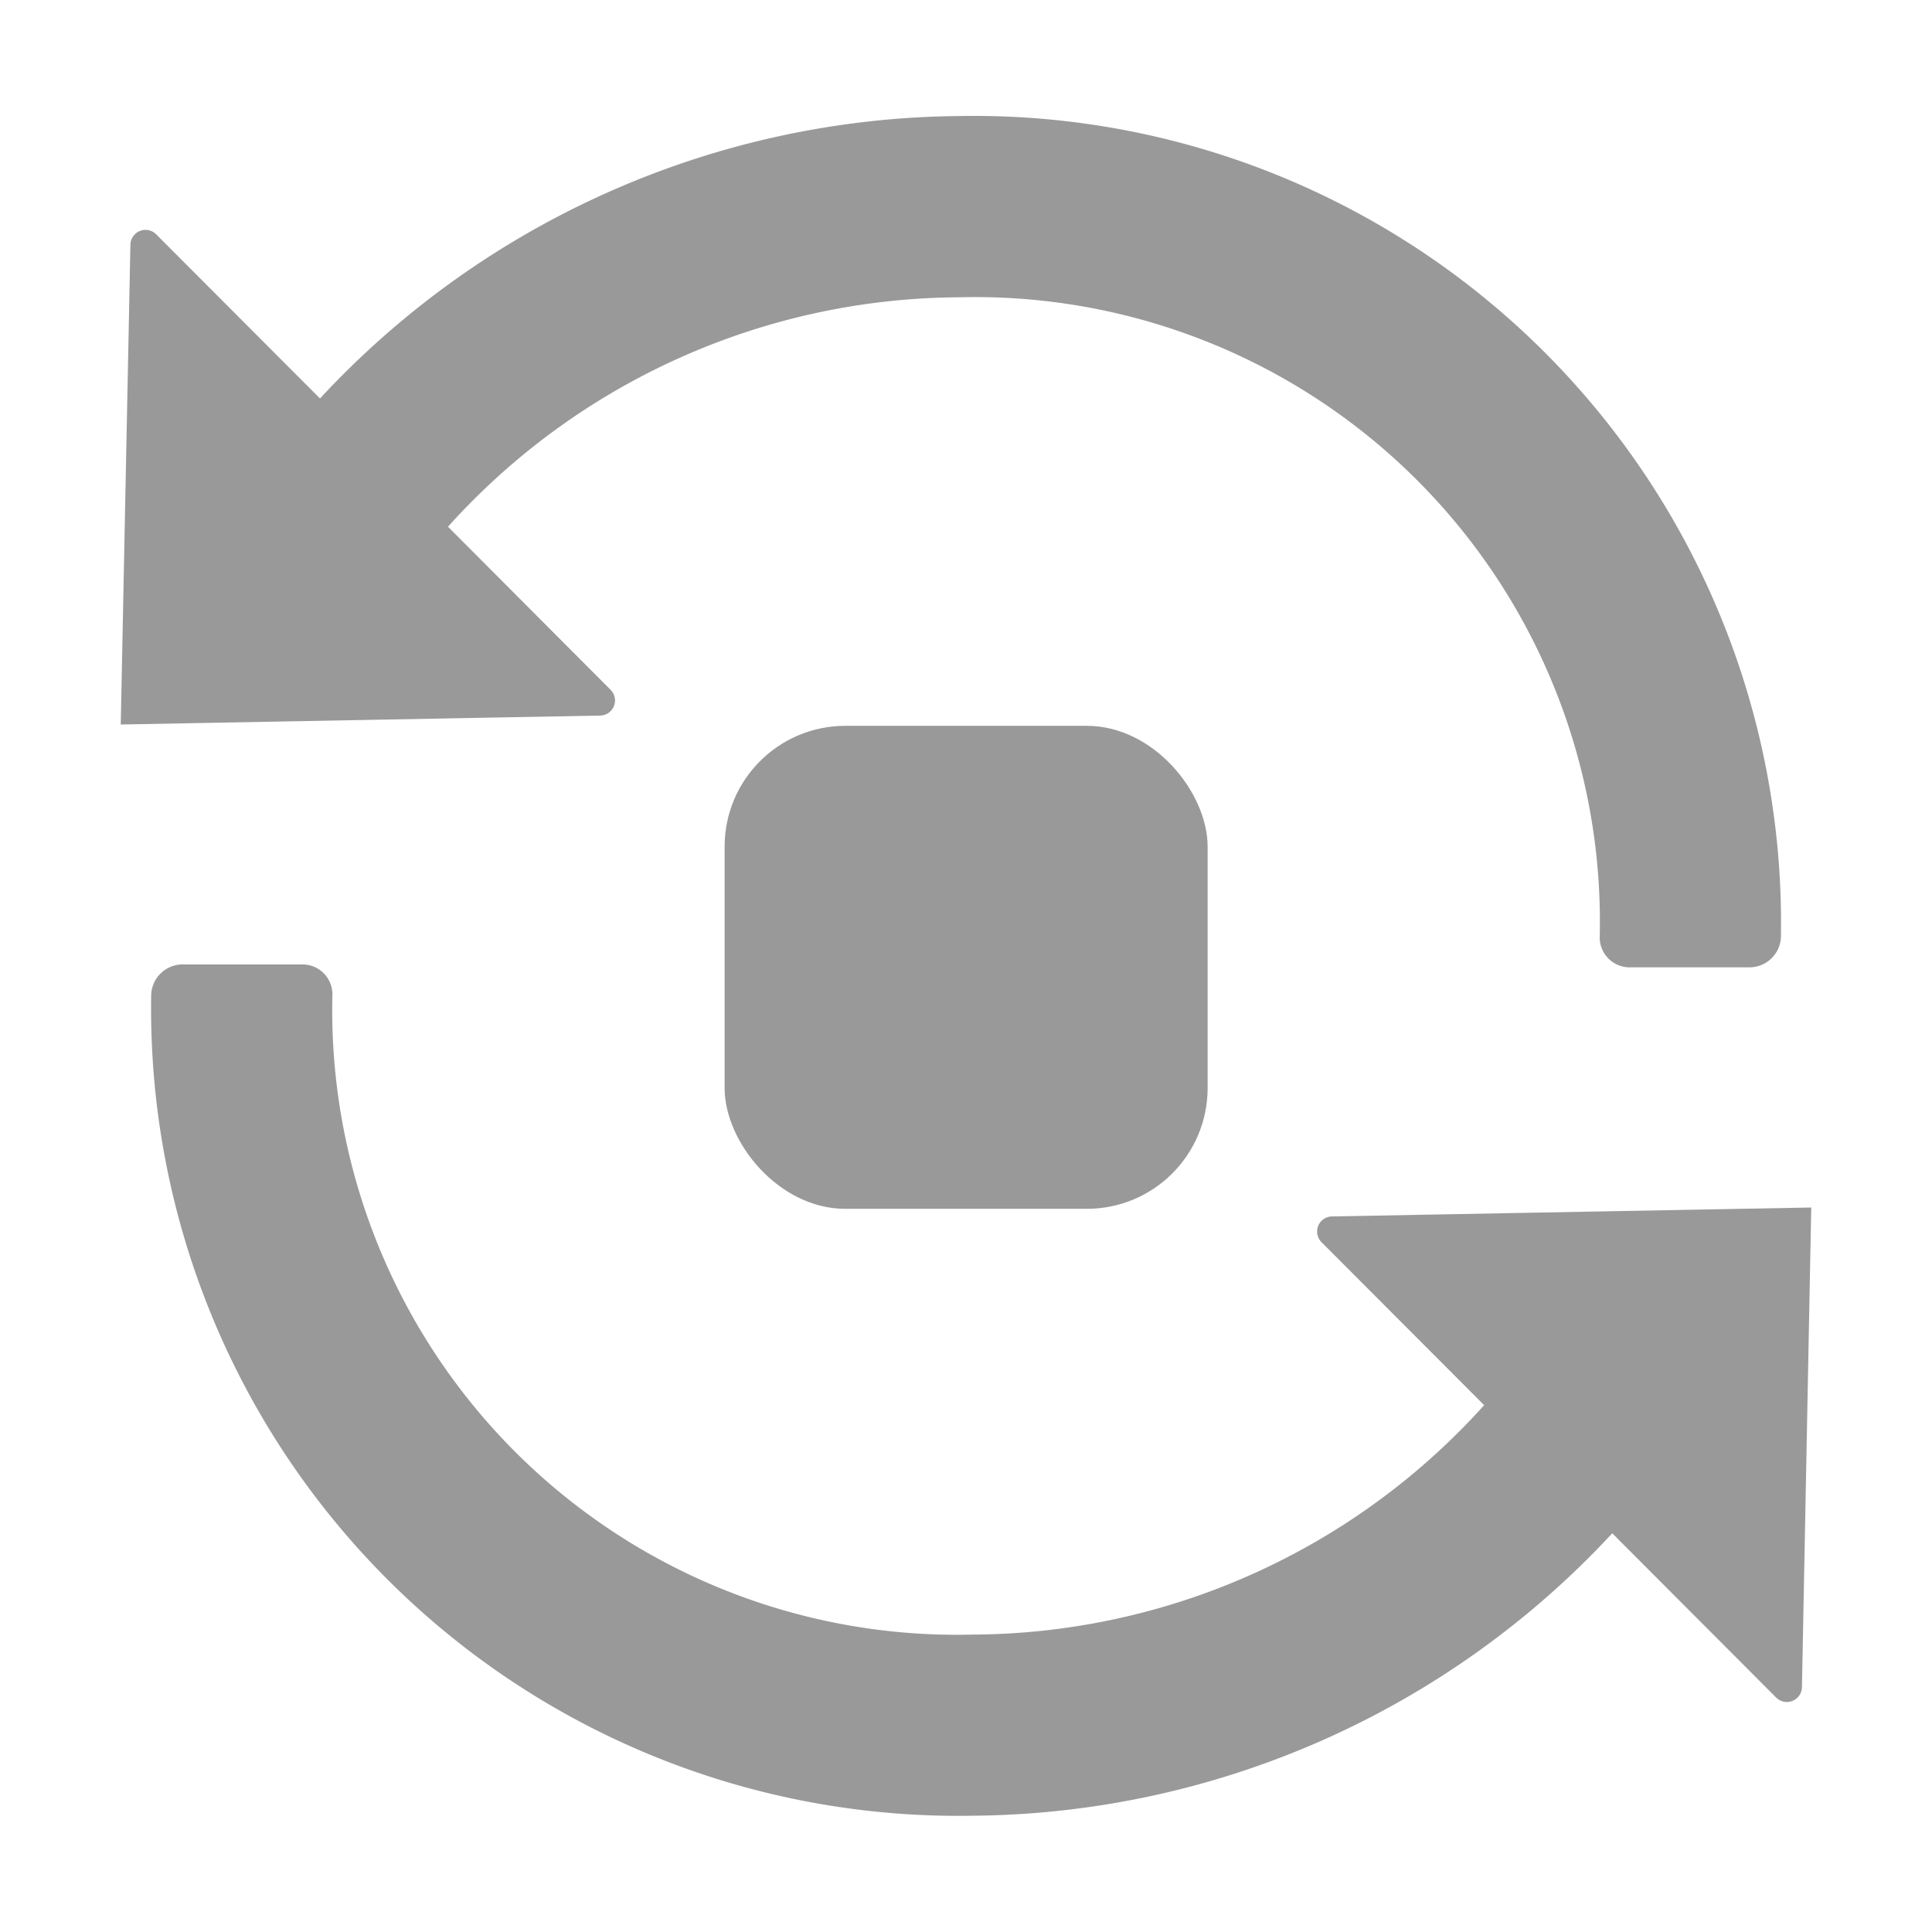
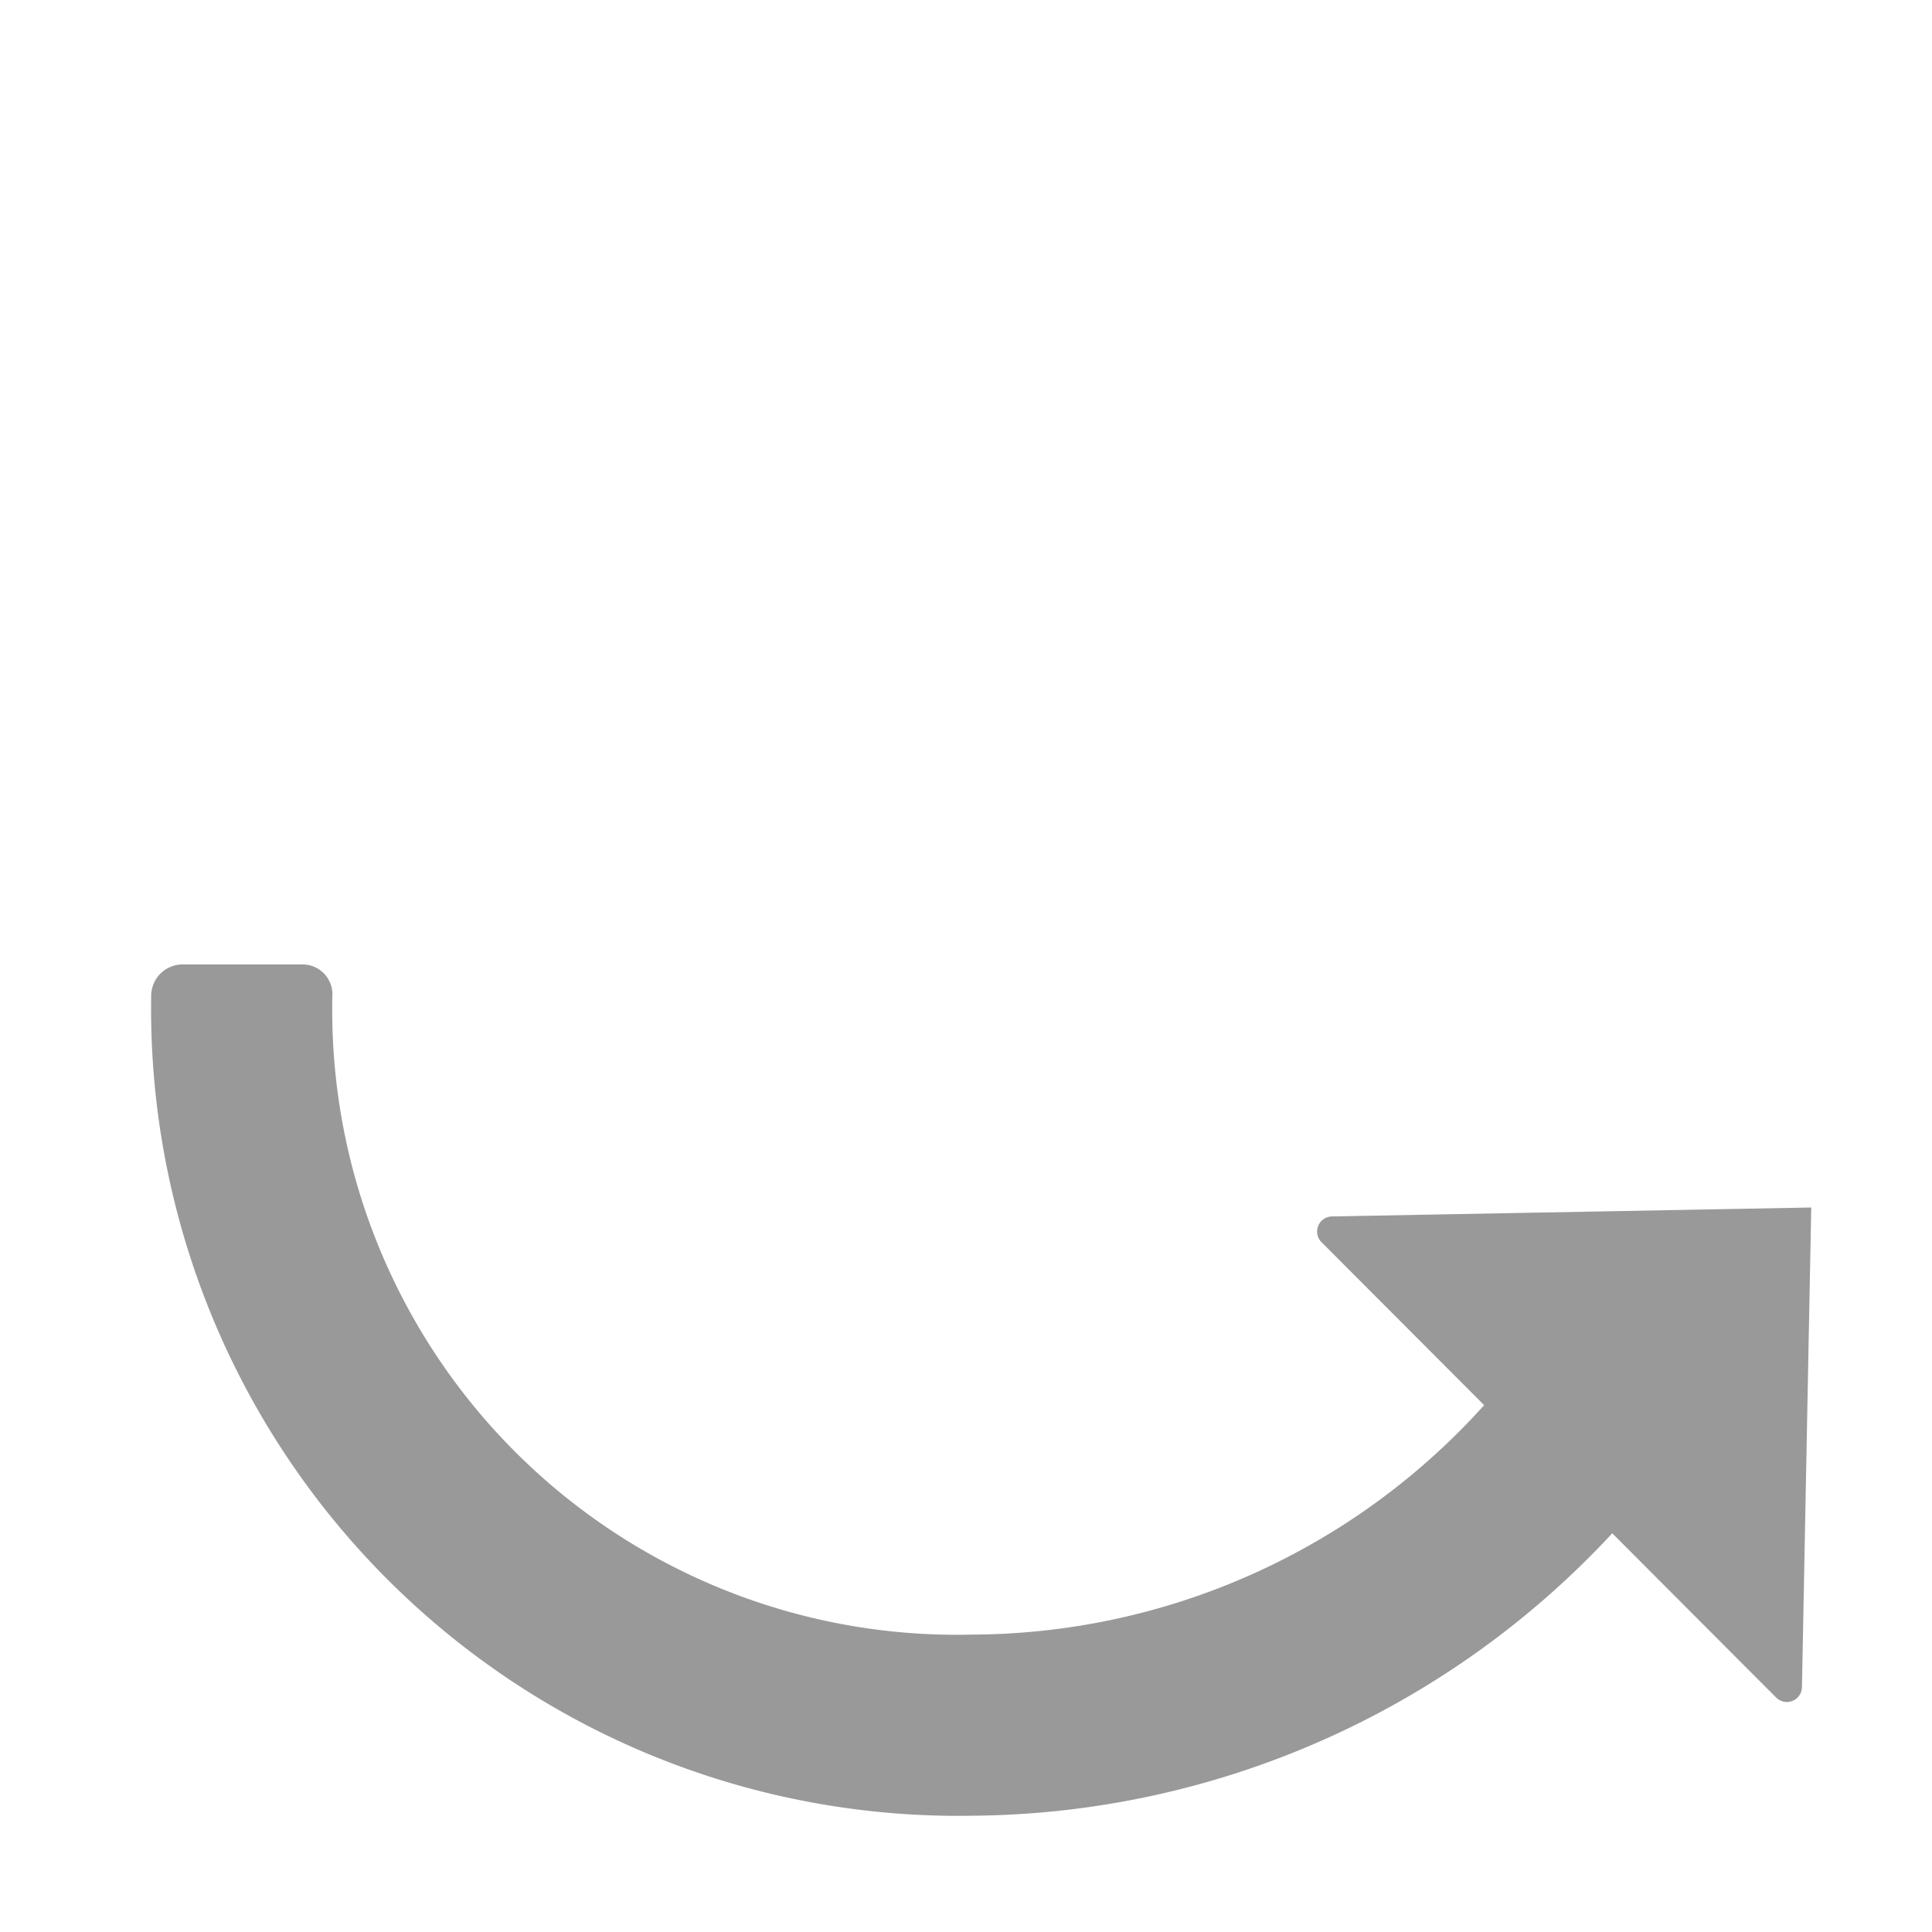
<svg xmlns="http://www.w3.org/2000/svg" viewBox="0 0 16 16">
  <title>EOS_symbolic-icons_v0.1auto-updates_ON</title>
-   <rect x="6.001" y="6.011" width="4" height="4" rx="1" ry="1" style="fill:#999" />
-   <path d="M5.057,5.713,3.71,4.362a5.733,5.733,0,0,1,4.238-1.9,5.173,5.173,0,0,1,5.3,5.305.248.248,0,0,0,.244.244h1a.261.261,0,0,0,.257-.265A6.684,6.684,0,0,0,7.948.961,7.3,7.3,0,0,0,2.65,3.3L1.293,1.94a.125.125,0,0,0-.213.086L1,6l3.971-.074A.125.125,0,0,0,5.057,5.713Z" style="fill:#999" />
  <path d="M11.03,10.074a.125.125,0,0,0-.086.213l1.347,1.35a5.733,5.733,0,0,1-4.238,1.9,5.173,5.173,0,0,1-5.3-5.305.248.248,0,0,0-.244-.245h-1a.261.261,0,0,0-.257.265,6.684,6.684,0,0,0,6.8,6.785,7.3,7.3,0,0,0,5.3-2.339l1.357,1.36a.125.125,0,0,0,.214-.086L15,10Z" style="fill:#999" />
</svg>